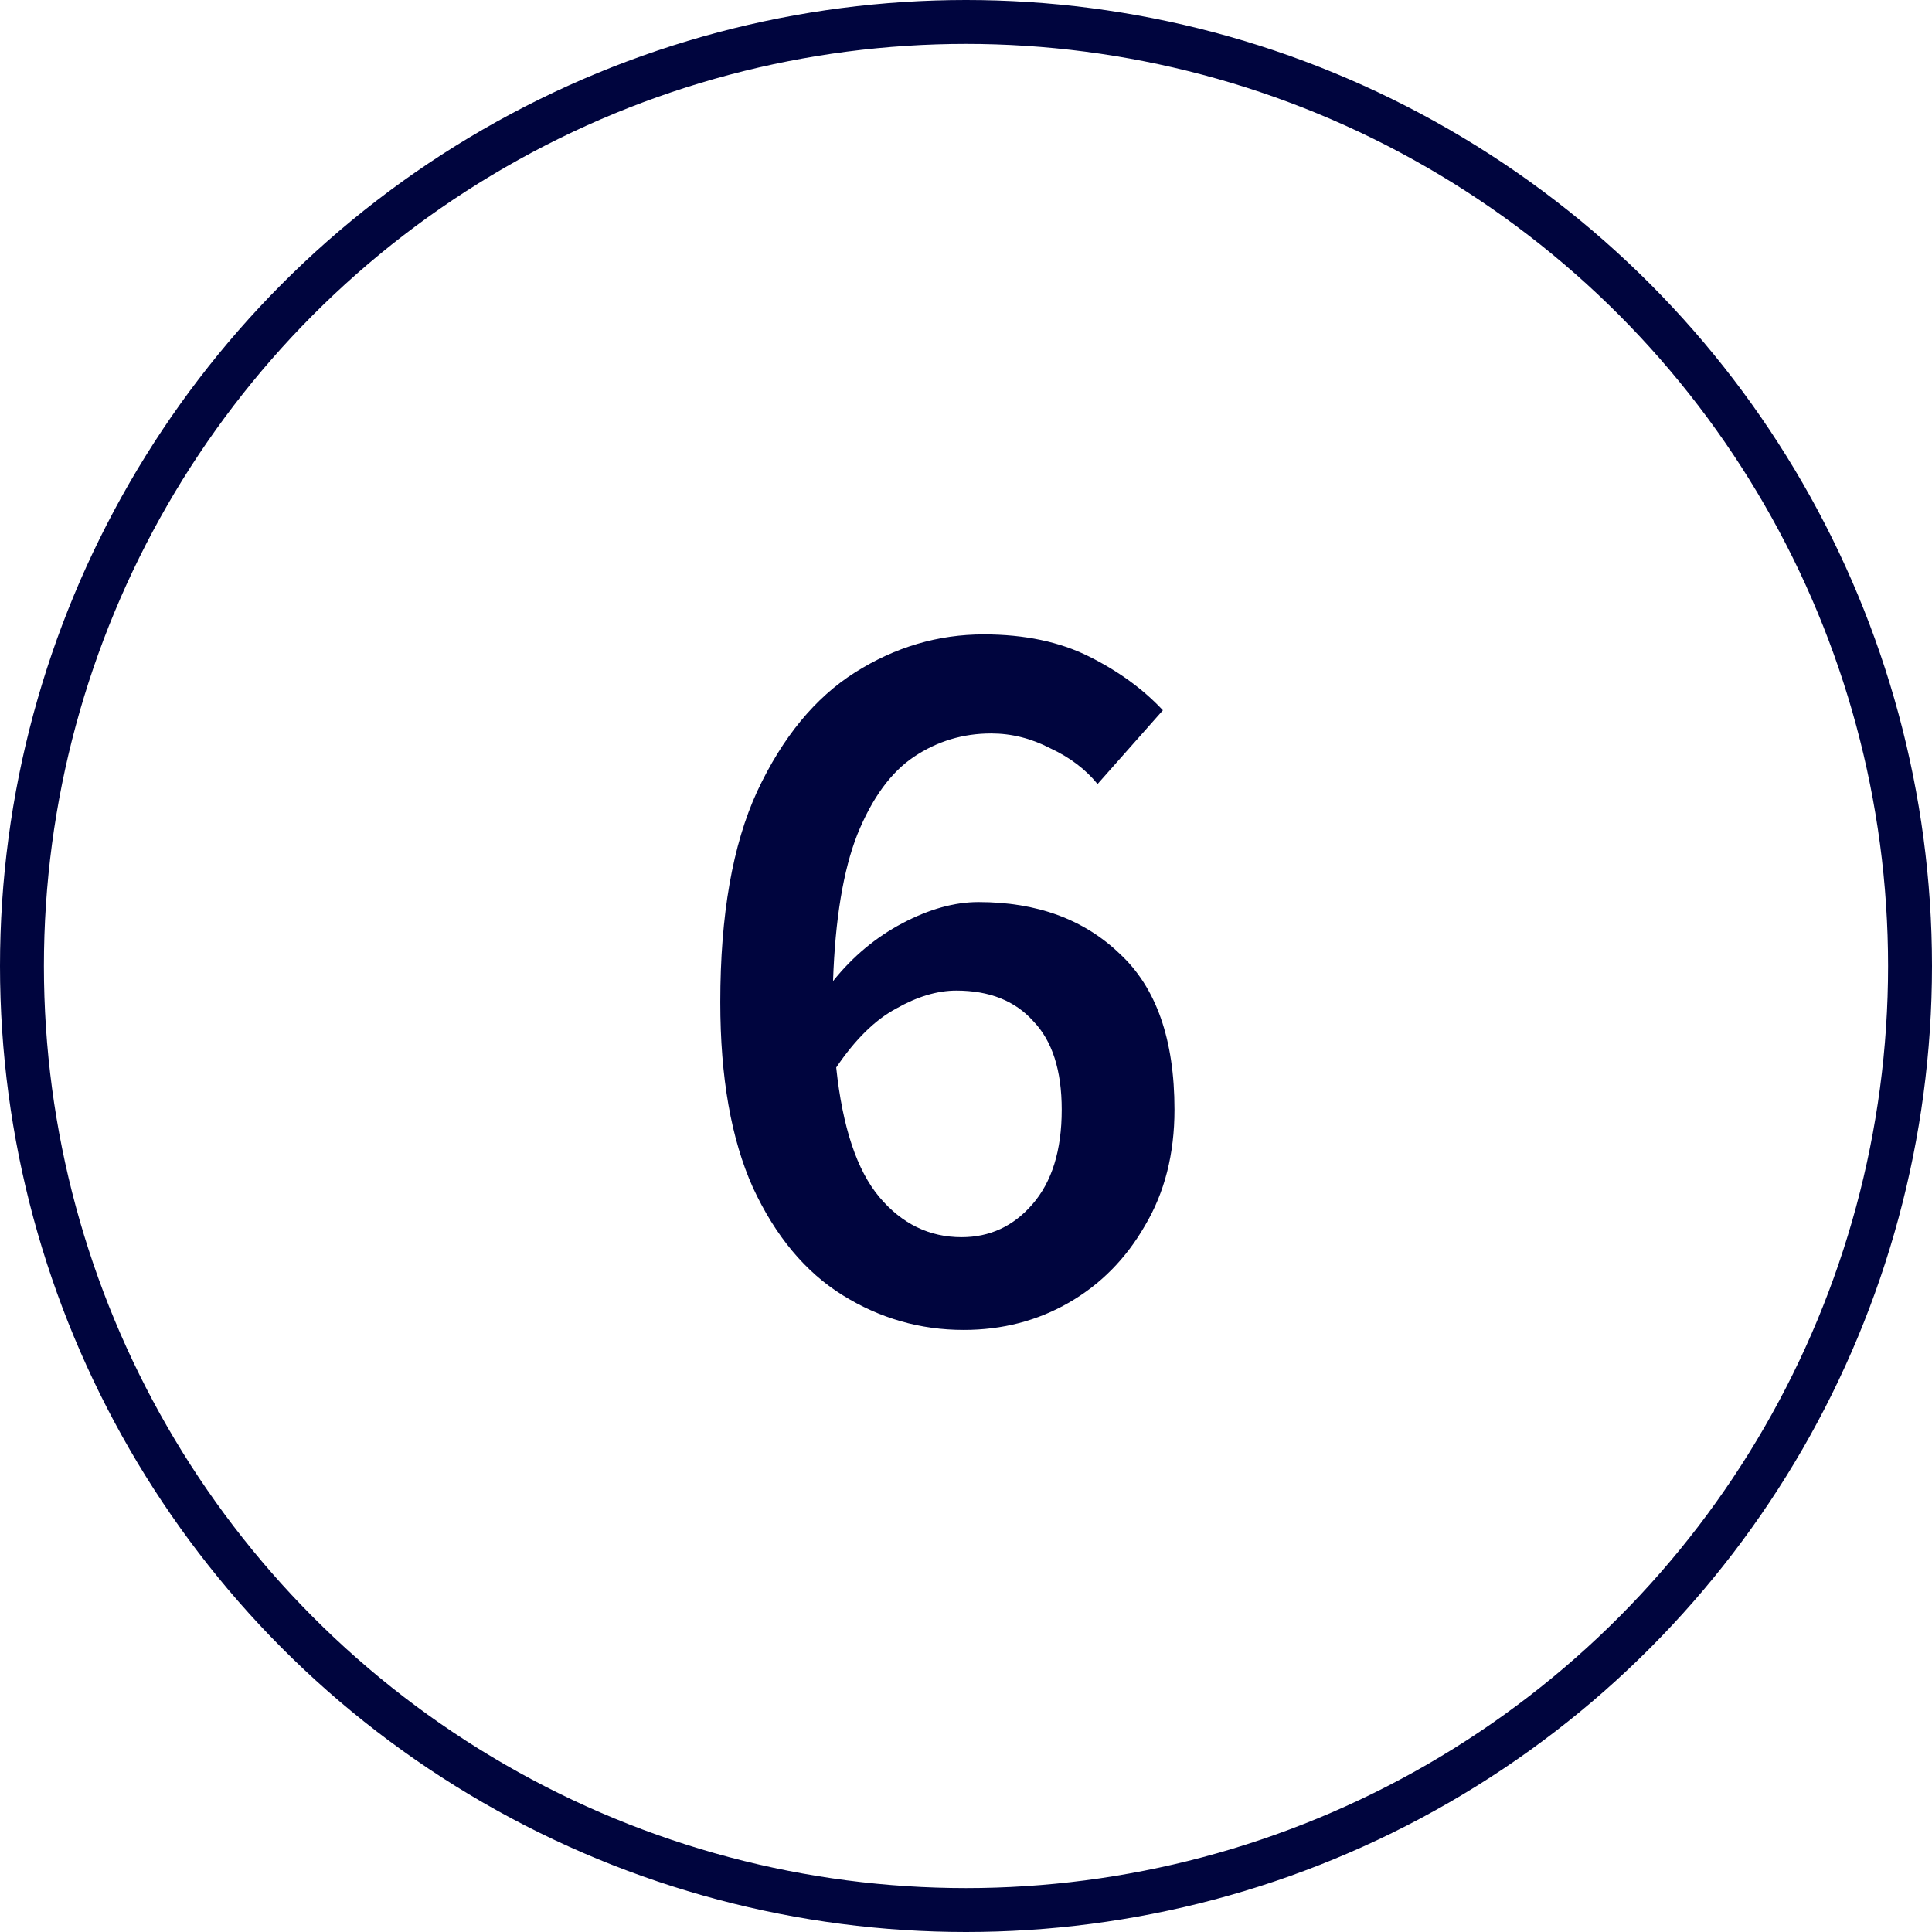
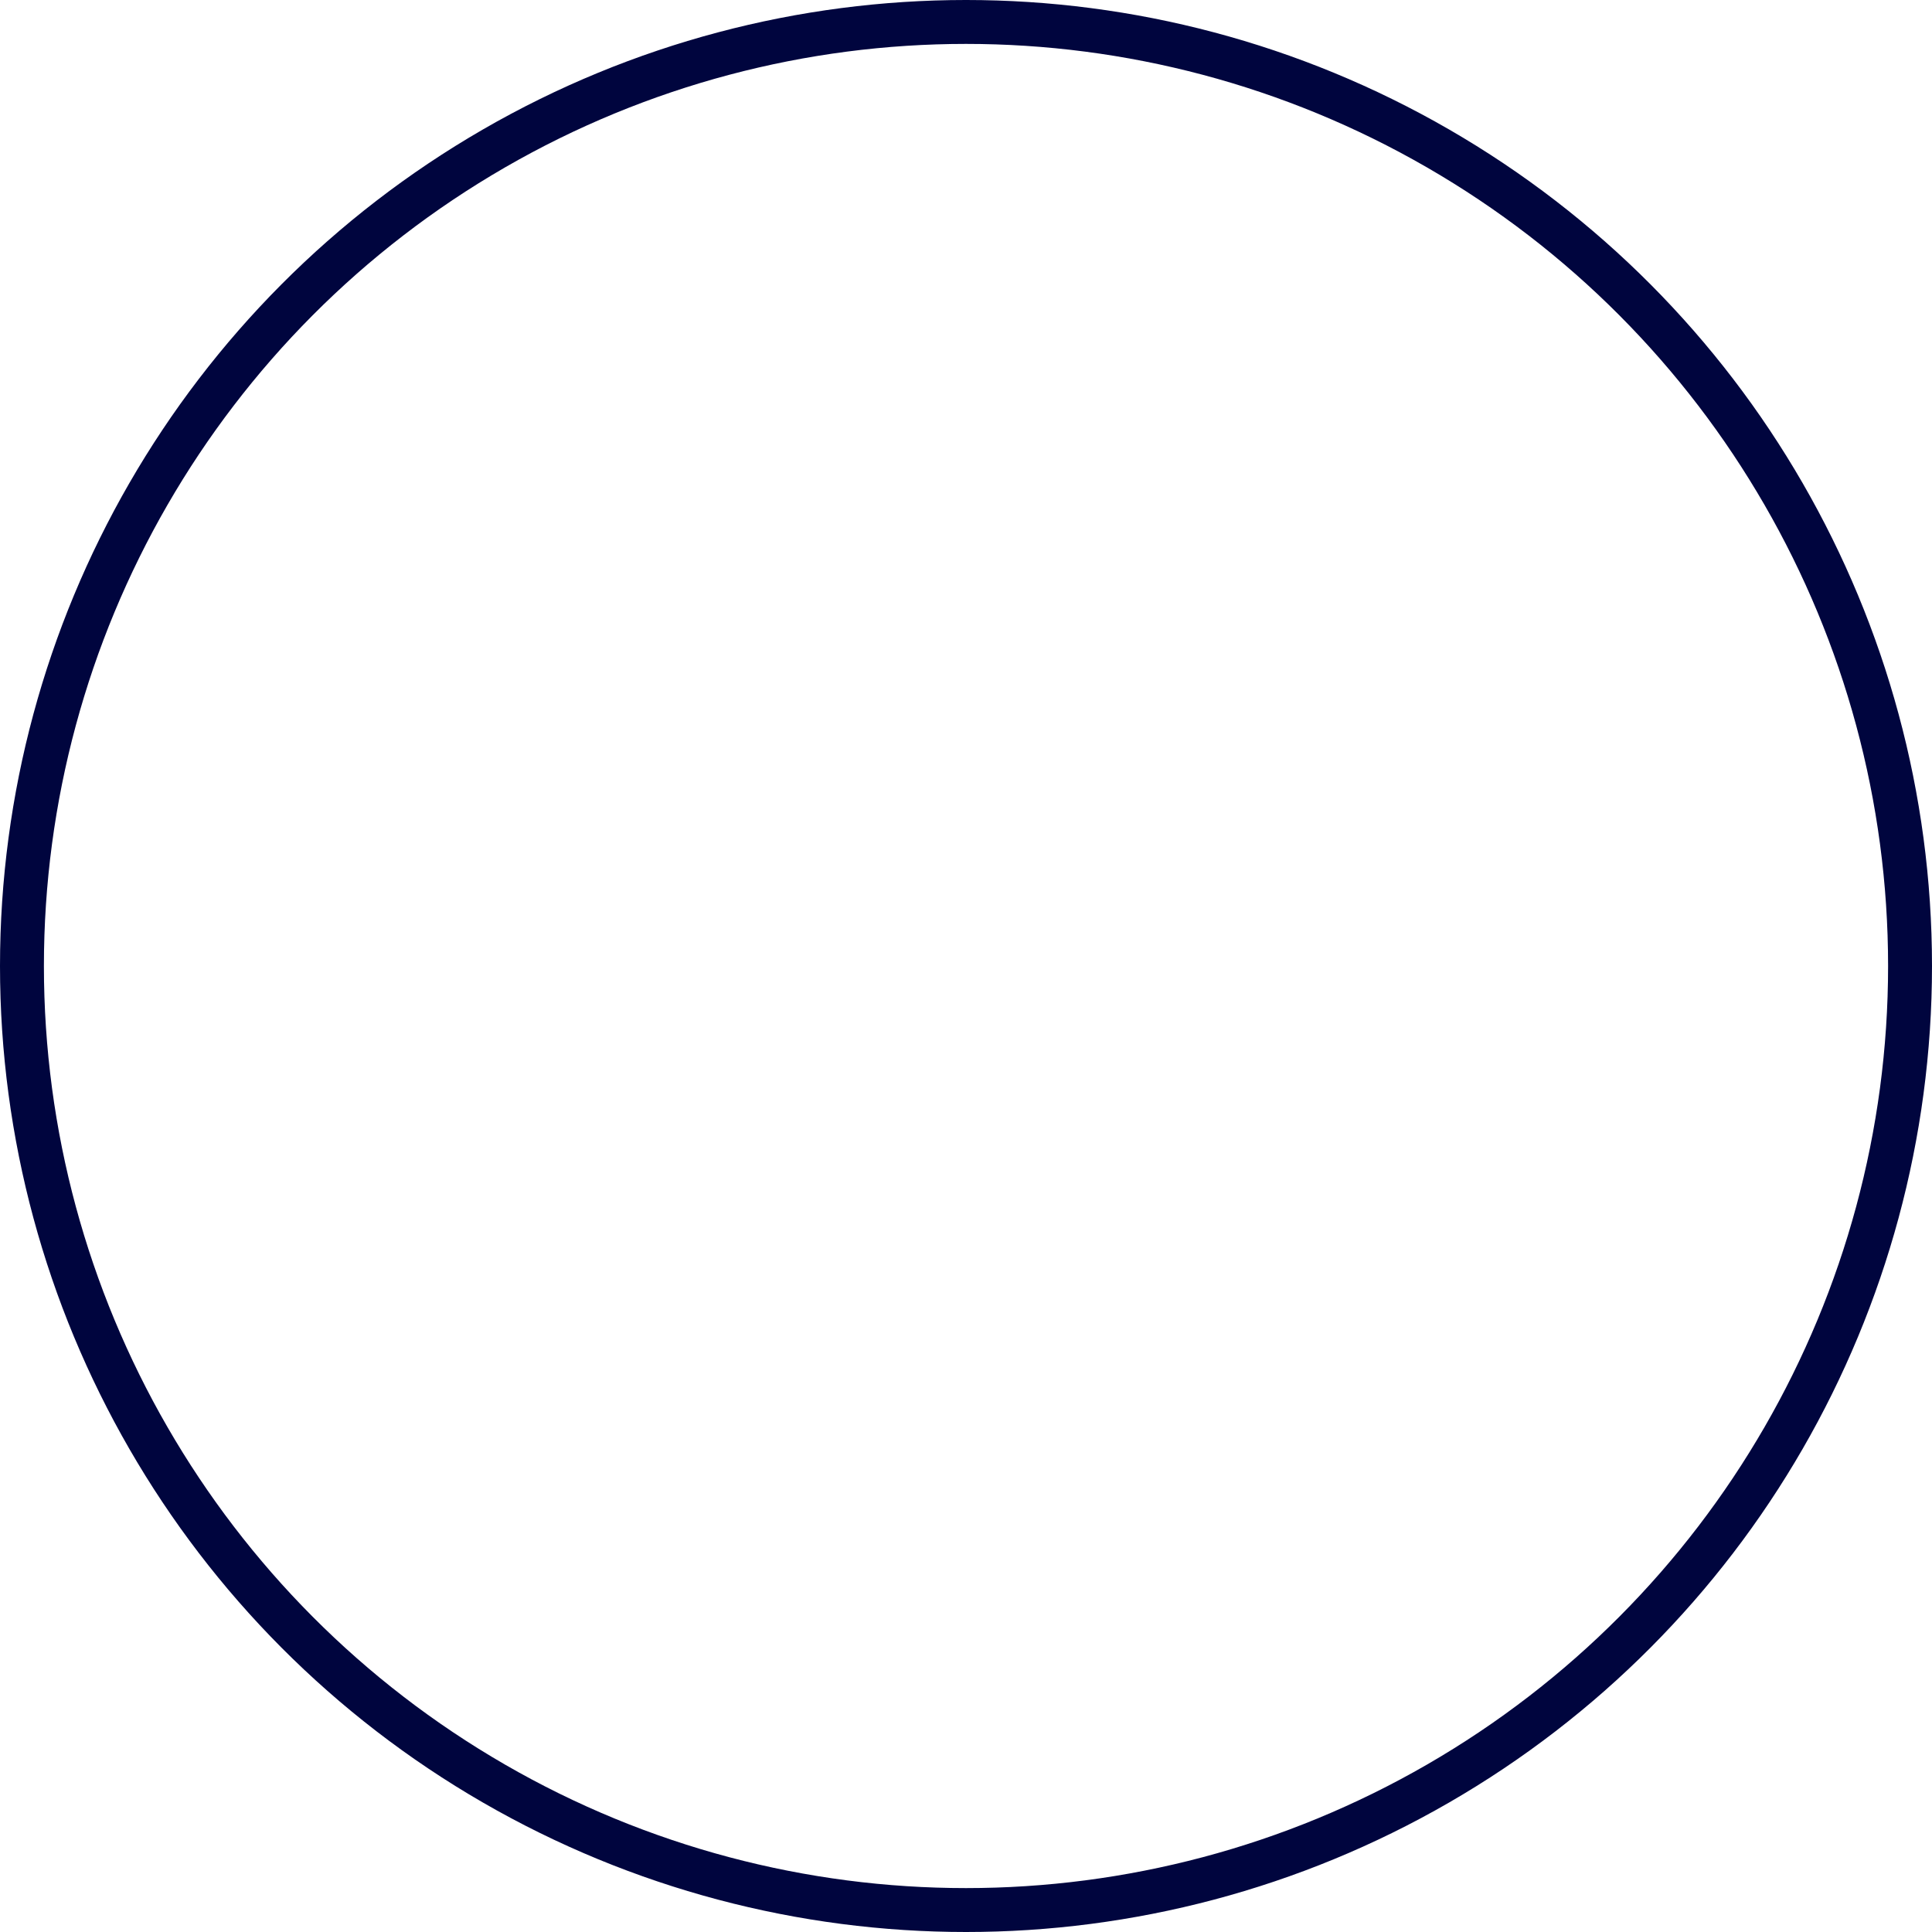
<svg xmlns="http://www.w3.org/2000/svg" width="44" height="44" viewBox="0 0 44 44" fill="none">
  <circle cx="22" cy="22" r="21.5" stroke="#00053E" />
-   <path d="M21.78 22.56C21.348 22.56 20.892 22.696 20.412 22.968C19.932 23.224 19.476 23.672 19.044 24.312C19.188 25.672 19.516 26.656 20.028 27.264C20.54 27.872 21.164 28.176 21.9 28.176C22.54 28.176 23.076 27.928 23.508 27.432C23.956 26.92 24.18 26.2 24.18 25.272C24.18 24.376 23.964 23.704 23.532 23.256C23.116 22.792 22.532 22.56 21.78 22.56ZM21.948 30.288C20.956 30.288 20.036 30.024 19.188 29.496C18.34 28.968 17.66 28.152 17.148 27.048C16.652 25.944 16.404 24.536 16.404 22.824C16.404 20.84 16.684 19.24 17.244 18.024C17.82 16.792 18.564 15.888 19.476 15.312C20.388 14.736 21.364 14.448 22.404 14.448C23.332 14.448 24.132 14.616 24.804 14.952C25.476 15.288 26.036 15.696 26.484 16.176L24.996 17.856C24.724 17.52 24.364 17.248 23.916 17.04C23.484 16.816 23.036 16.704 22.572 16.704C21.932 16.704 21.348 16.88 20.82 17.232C20.292 17.584 19.86 18.176 19.524 19.008C19.204 19.824 19.02 20.936 18.972 22.344C19.42 21.784 19.948 21.344 20.556 21.024C21.164 20.704 21.74 20.544 22.284 20.544C23.612 20.544 24.684 20.936 25.5 21.72C26.332 22.488 26.748 23.672 26.748 25.272C26.748 26.28 26.524 27.16 26.076 27.912C25.644 28.664 25.068 29.248 24.348 29.664C23.628 30.08 22.828 30.288 21.948 30.288Z" fill="#00053E" />
</svg>